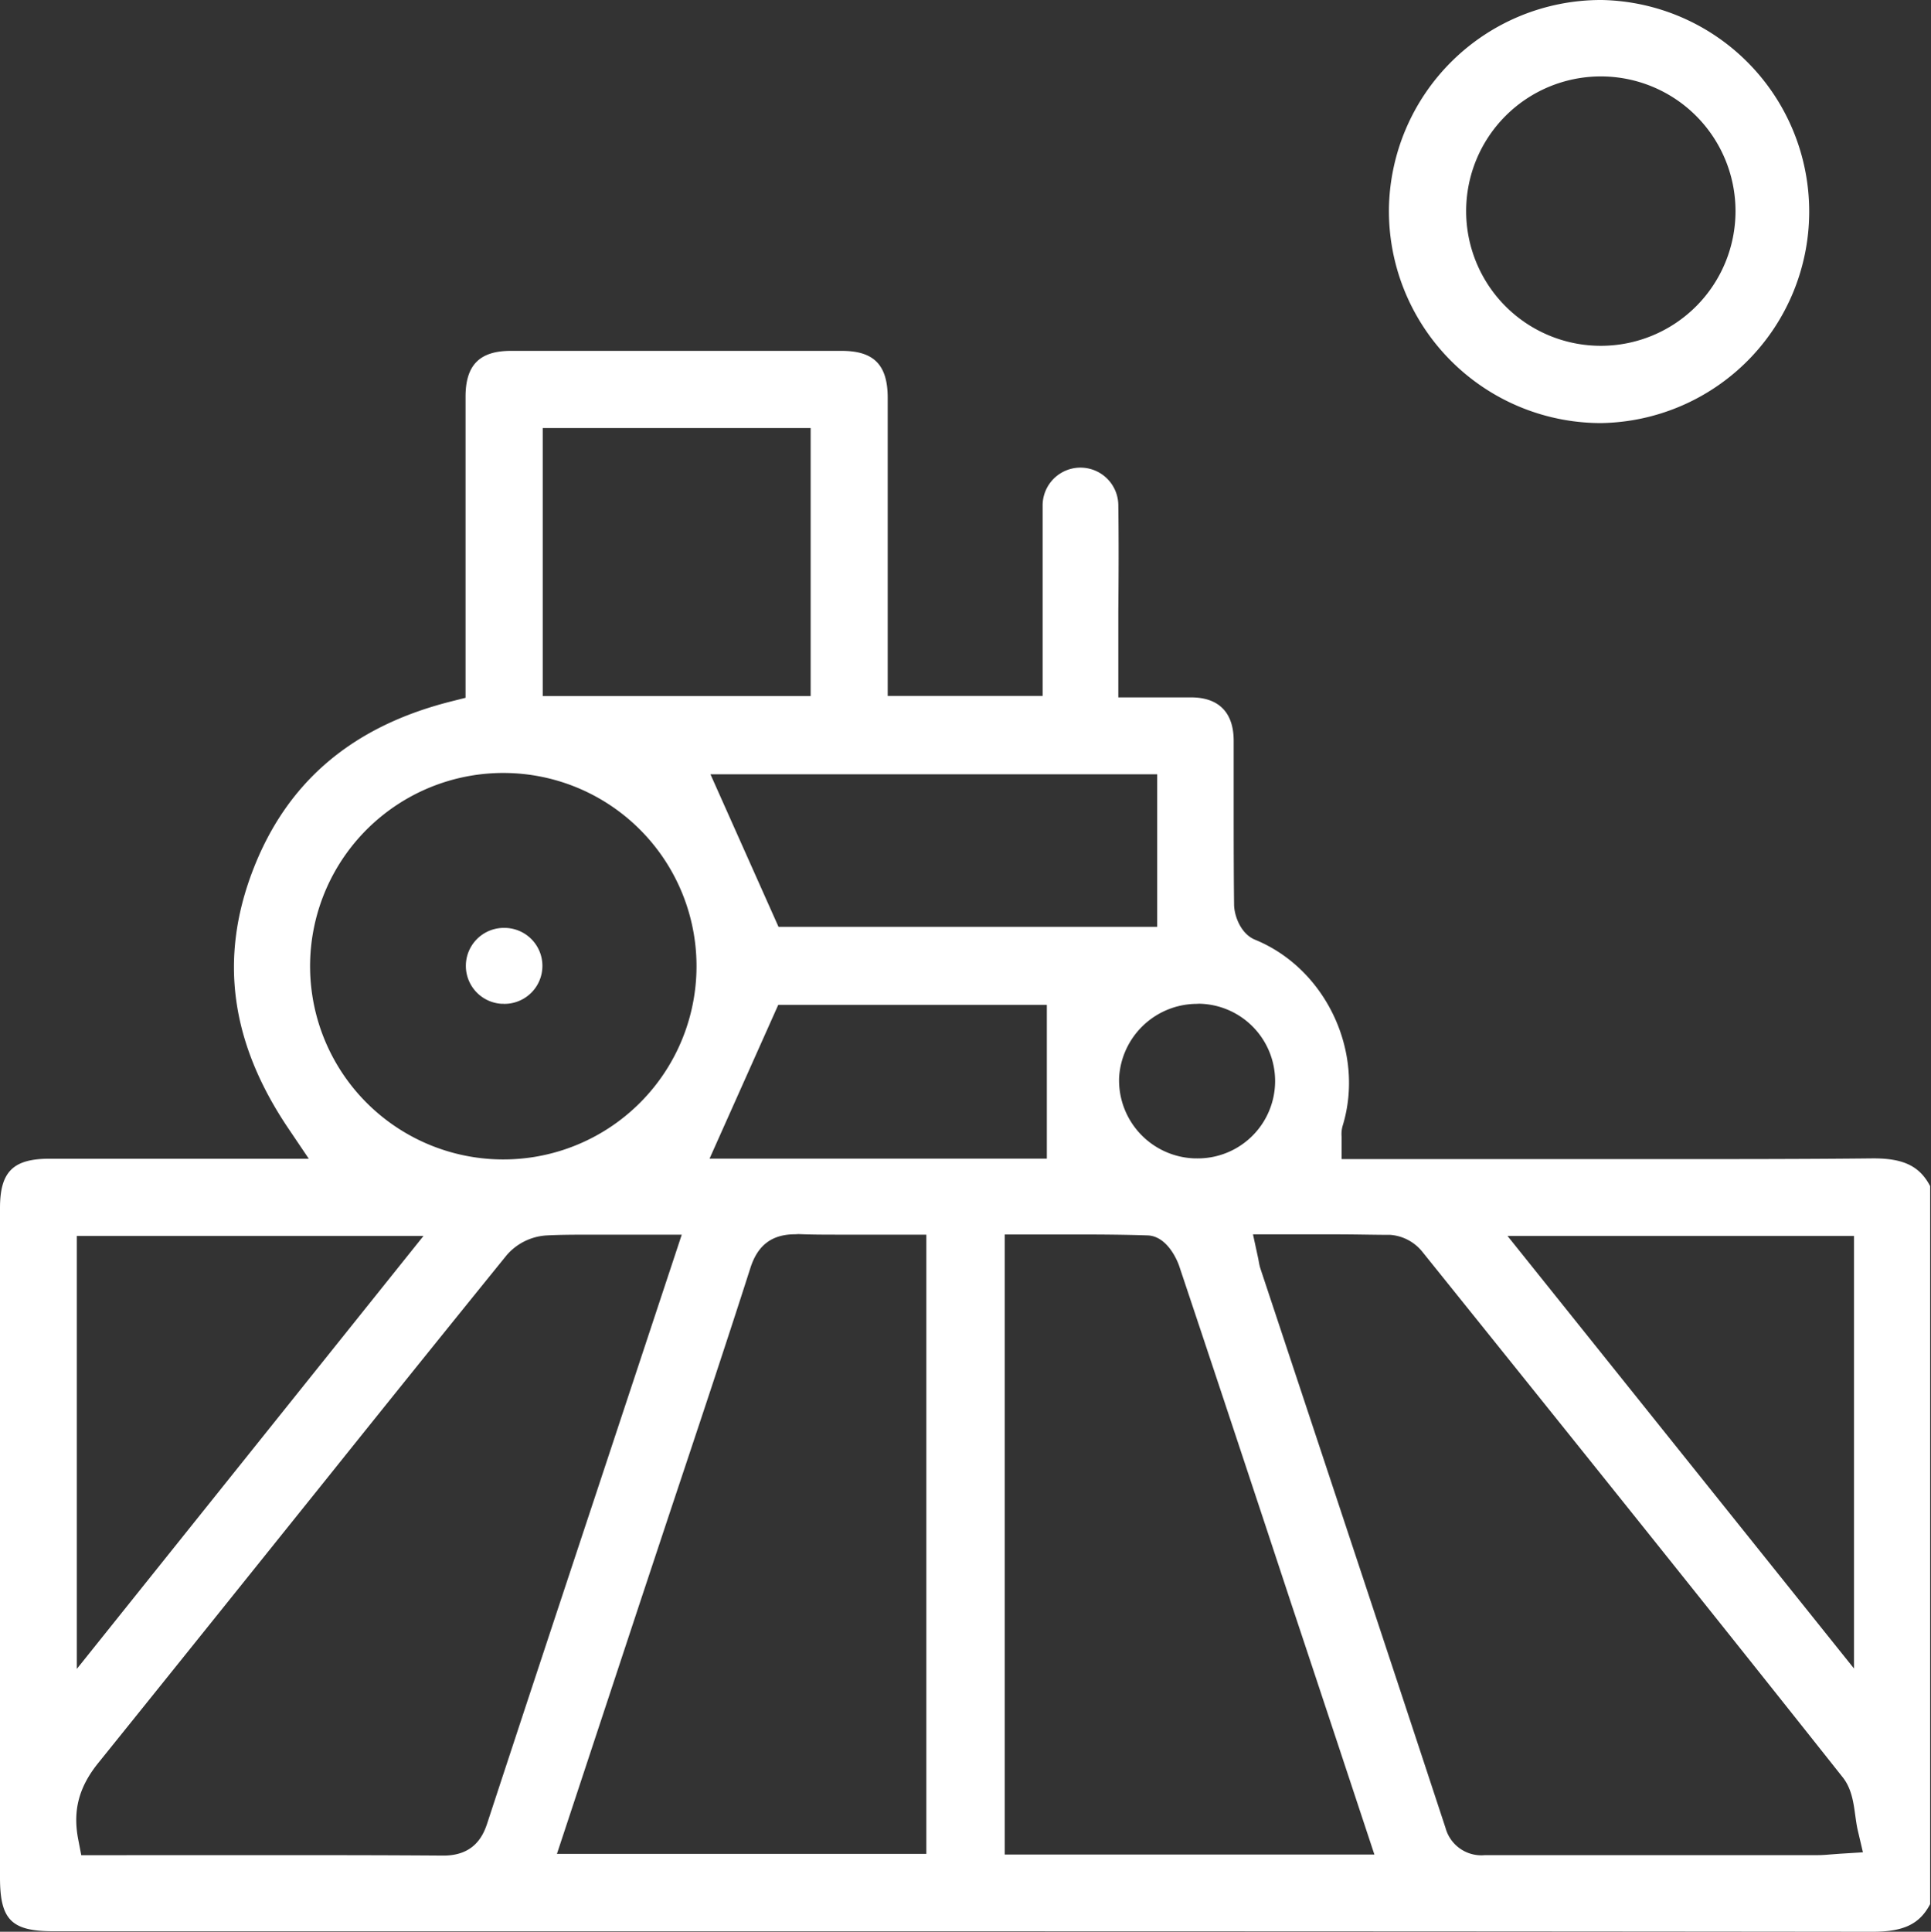
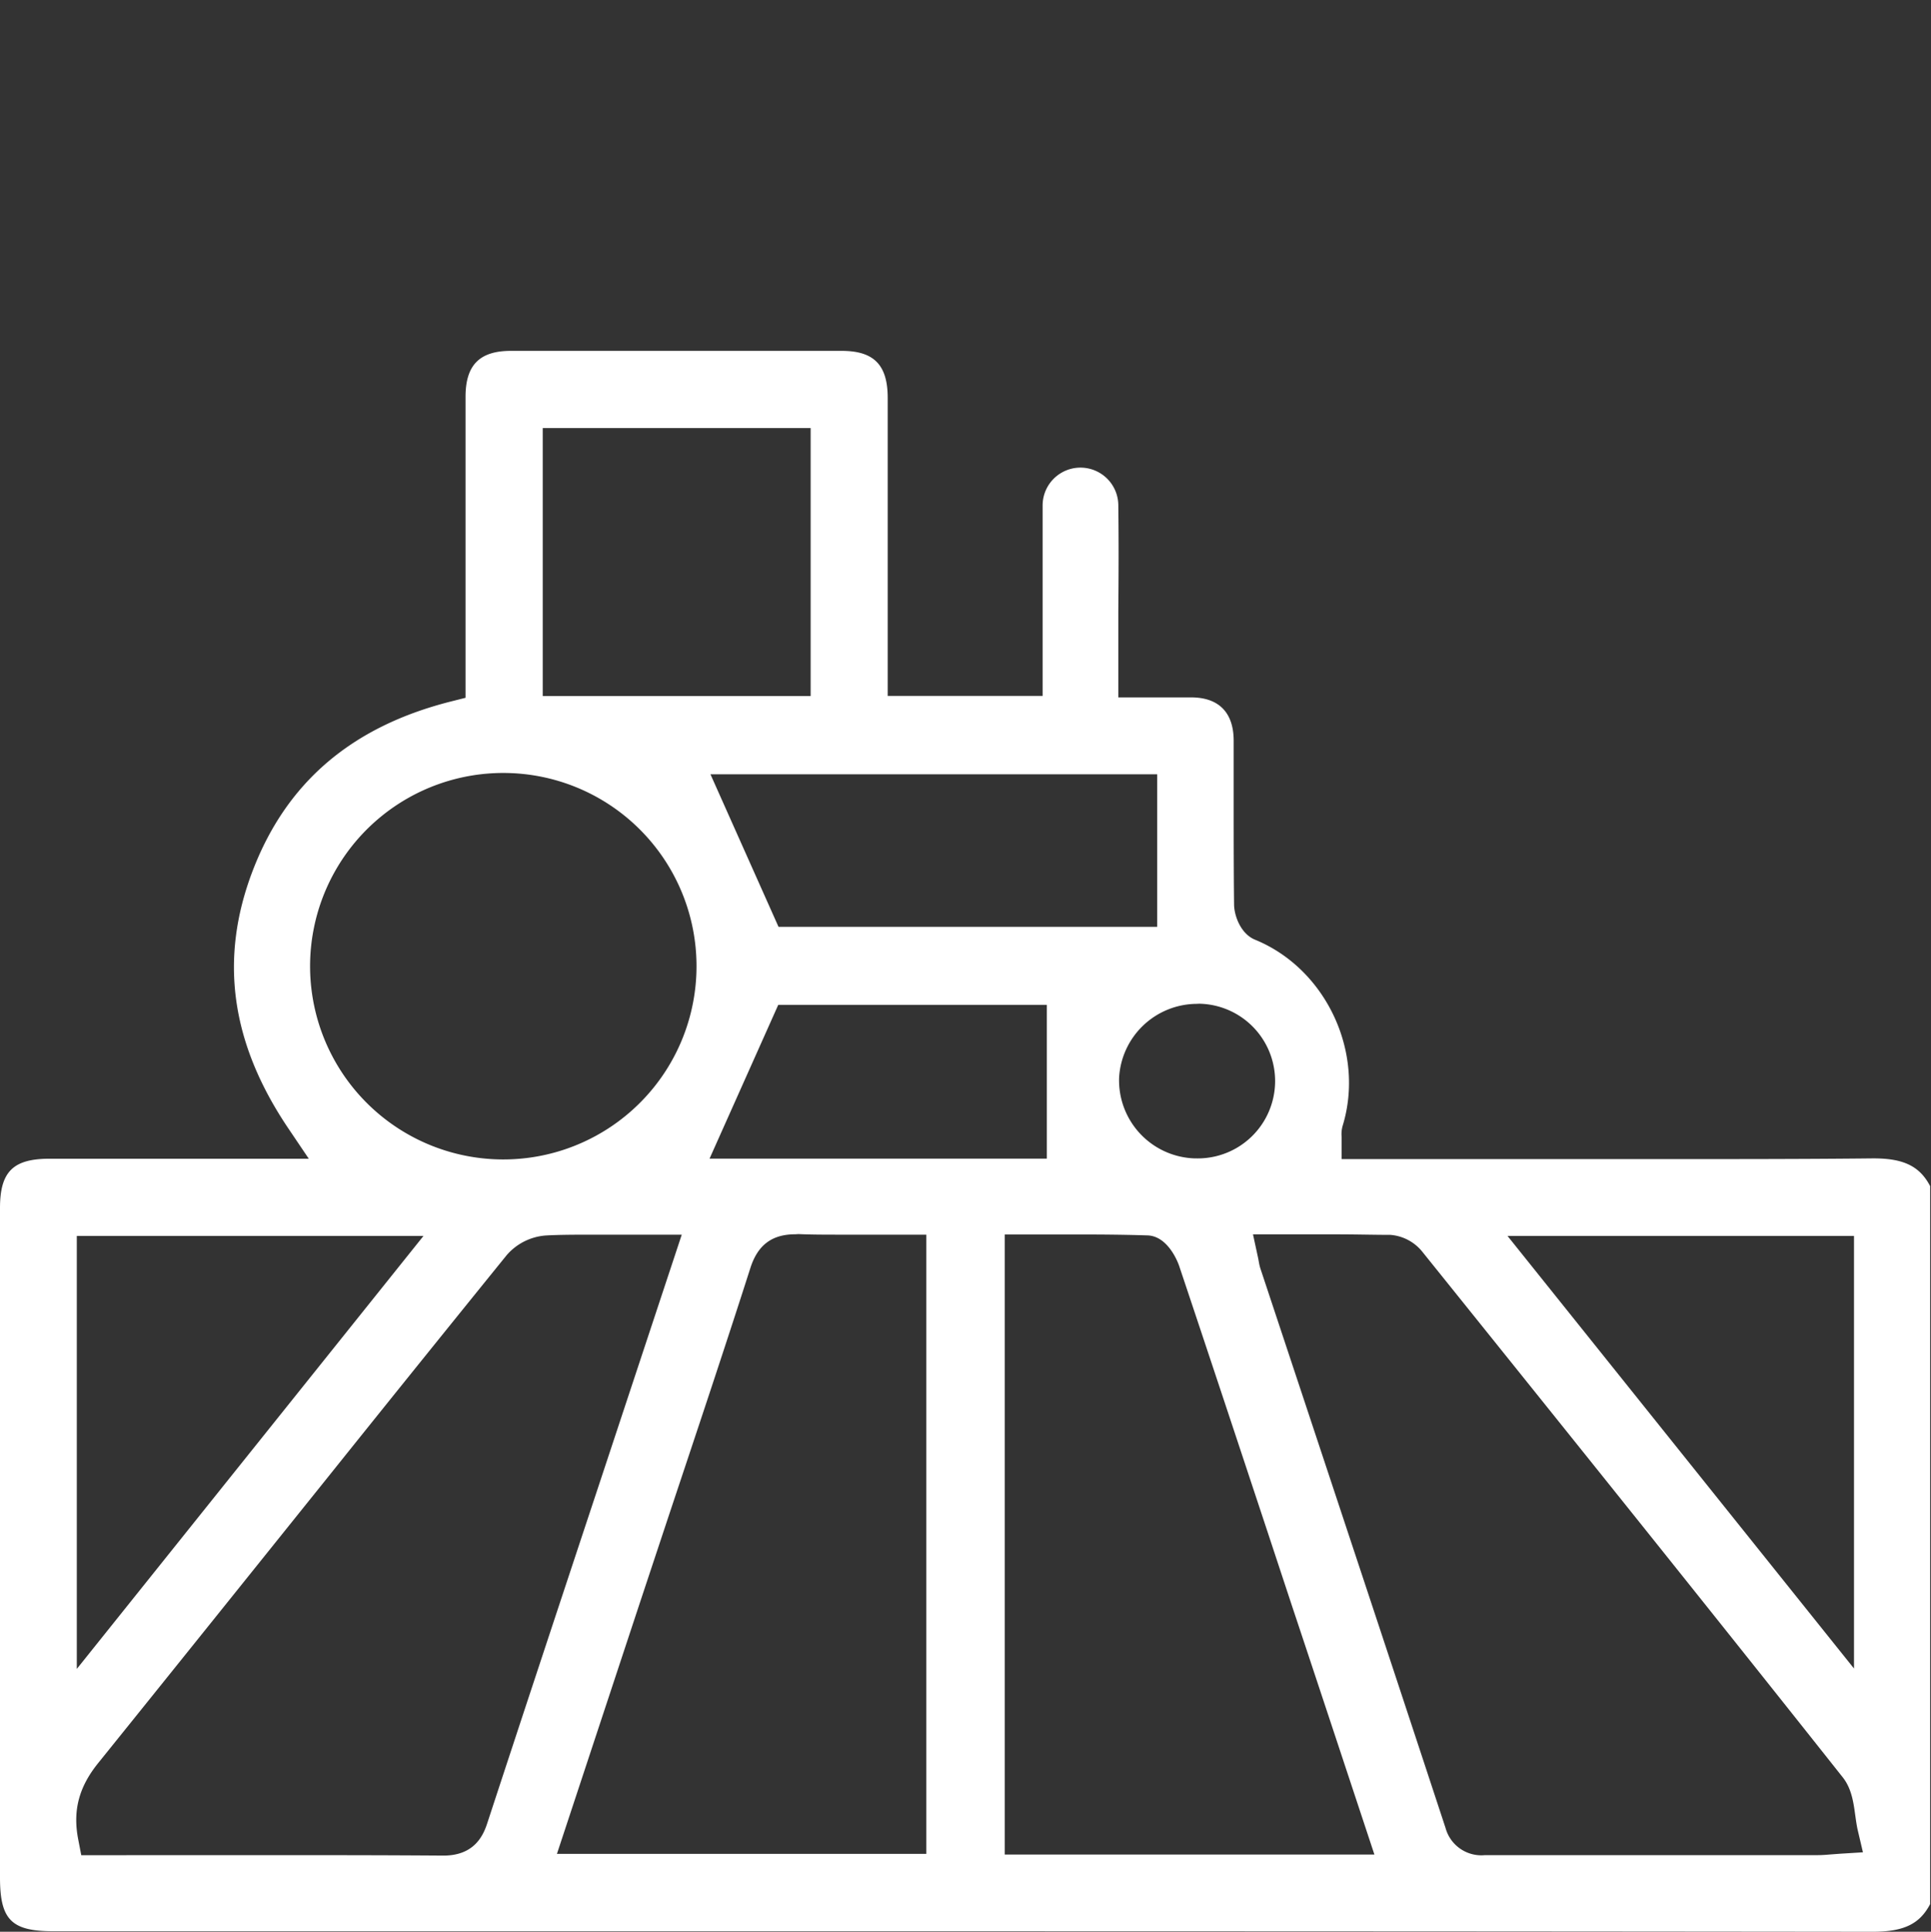
<svg xmlns="http://www.w3.org/2000/svg" width="293.92" height="294" viewBox="0 0 293.92 294">
  <rect x="0" y="0" width="293.92" height="294" fill="#333333" stroke="none" />
  <defs>
    <style>.cls-1{fill:#fff;}</style>
  </defs>
  <g id="Livello_2" data-name="Livello 2">
    <g id="Livello_1-2" data-name="Livello 1">
-       <path class="cls-1" d="M285.12,294c-61.17-.07-121.4-.08-177.38-.08H8.08c-6.34,0-8.08-1.75-8.08-8.16V183.86c0-5.55,2-7.51,7.56-7.51H47l-3.15-4.67c-8.75-13-10.51-25.8-5.38-39.18s15-21.9,30.13-25.73l2.26-.57V89.4q0-14.52,0-29c0-4.84,2.13-7,6.9-7h50.36c4.92,0,7,2.15,7,7.17q0,13.71,0,27.42v17.92h23.58V93.57c0-1.68,0-3.37,0-5,0-3.81,0-7.74,0-11.6a5.76,5.76,0,1,1,11.52-.08c.07,5.32.05,10.73,0,16,0,2.28,0,4.56,0,6.83v6.42h8.16l2.92,0c4.22,0,6.47,2.31,6.48,6.57q0,4.67,0,9.33c0,5.1,0,10.38.06,15.58,0,1.71,1,4.52,3.22,5.41,10.77,4.42,16.73,17.11,13.31,28.3a4.5,4.5,0,0,0-.16,1.66c0,.12,0,.25,0,.42v3h6.4l19.66,0h19.66c14,0,24.86,0,35.08-.11h.2c4.53,0,7,1.19,8.58,4.22V289.79c-1.6,3.06-4.05,4.21-8.76,4.21ZM41.57,282.34c7.08,0,16.42,0,25.92.07,4.54,0,6-2.82,6.68-4.94,5.5-16.77,11.14-33.8,16.6-50.28l13-39.28H95.06l-4.38,0c-3,0-5.35,0-7.56.12a8.71,8.71,0,0,0-6,3Q63.44,207.92,49.84,224.9C38.42,239.12,26.62,253.84,15,268.26c-3,3.69-3.94,7.28-3.1,11.66l.47,2.43Zm149.94-90.83c.05.25.08.44.11.59a7,7,0,0,0,.24,1l6.28,18.92c7.19,21.69,14.63,44.11,21.89,66.19a5.65,5.65,0,0,0,6,4.13q17.24,0,34.4,0h16.26c.66,0,1.26-.05,2-.11l1.33-.1,3.54-.22-.81-3.45c-.15-.68-.25-1.41-.36-2.19-.26-1.91-.55-4.07-1.91-5.78-20.85-26.3-41.31-51.78-64-80a6.92,6.92,0,0,0-4.85-2.55c-2.49,0-5.16-.08-8.66-.08l-8.58,0h-3.67Zm-38.58,90.74H209.2s-10-30.24-12.51-37.74L192.89,233c-4.38-13.23-8.91-26.9-13.41-40.34-.06-.19-1.56-4.53-4.81-4.64-3.69-.12-7.35-.14-10.13-.14H152.93Zm-31.88-94.4c-3.53,0-5.7,1.62-6.82,5.09-4,12.49-8.24,25.15-12.32,37.39q-2.26,6.81-4.52,13.62L89.6,267.53l-4.83,14.62H141V187.91h-3l-4.91,0-4.73,0c-2.67,0-4.84,0-6.83-.09ZM11.69,254,64.46,188.1H11.69Zm270.51-.06V188.1H229.46ZM108,176.34h51.34V152.93H118.46Zm-31.38-58.7a29.41,29.41,0,1,0,20.81,8.64,29.39,29.39,0,0,0-20.81-8.64Zm105.49,35.14A11.91,11.91,0,0,0,170.34,164a11.89,11.89,0,0,0,11.54,12.3h.22a11.77,11.77,0,0,0,.43-23.54ZM118.5,141.06h57.64V117.84h-68ZM82.61,105.93h40.78V65.15H82.61Z" />
-       <path class="cls-1" d="M76.67,152.77h-.32a5.78,5.78,0,0,1,.32-11.55h.22a5.78,5.78,0,0,1-.22,11.56Z" />
-       <path class="cls-1" d="M243.61,64.39a32.3,32.3,0,0,1-32.2-32.55A32.27,32.27,0,0,1,243.65,0h.17a32.2,32.2,0,0,1-.15,64.39Zm0-52.76a20.5,20.5,0,1,0,.11,0Z" />
+       <path class="cls-1" d="M285.12,294c-61.17-.07-121.4-.08-177.38-.08H8.08c-6.34,0-8.08-1.75-8.08-8.16V183.86c0-5.55,2-7.51,7.56-7.51H47l-3.15-4.67c-8.75-13-10.51-25.8-5.38-39.18s15-21.9,30.13-25.73l2.26-.57V89.4q0-14.52,0-29c0-4.84,2.13-7,6.9-7h50.36c4.92,0,7,2.15,7,7.17q0,13.71,0,27.42v17.92h23.58V93.57c0-1.68,0-3.37,0-5,0-3.81,0-7.74,0-11.6a5.76,5.76,0,1,1,11.52-.08c.07,5.32.05,10.73,0,16,0,2.28,0,4.56,0,6.83v6.42h8.16l2.92,0c4.22,0,6.47,2.31,6.48,6.57q0,4.67,0,9.33c0,5.1,0,10.38.06,15.58,0,1.71,1,4.52,3.22,5.41,10.77,4.42,16.73,17.11,13.31,28.3a4.5,4.5,0,0,0-.16,1.66c0,.12,0,.25,0,.42v3h6.4l19.66,0h19.66c14,0,24.86,0,35.08-.11h.2c4.53,0,7,1.19,8.58,4.22V289.79c-1.6,3.06-4.05,4.21-8.76,4.21ZM41.57,282.34c7.08,0,16.42,0,25.92.07,4.54,0,6-2.82,6.68-4.94,5.5-16.77,11.14-33.8,16.6-50.28l13-39.28H95.06l-4.38,0c-3,0-5.35,0-7.56.12a8.71,8.71,0,0,0-6,3Q63.44,207.92,49.84,224.9C38.42,239.12,26.62,253.84,15,268.26c-3,3.69-3.94,7.28-3.1,11.66l.47,2.43Zm149.94-90.83c.05.25.08.44.11.59a7,7,0,0,0,.24,1l6.28,18.92c7.19,21.69,14.63,44.11,21.89,66.19a5.65,5.65,0,0,0,6,4.13q17.24,0,34.4,0h16.26c.66,0,1.26-.05,2-.11l1.33-.1,3.54-.22-.81-3.45c-.15-.68-.25-1.41-.36-2.19-.26-1.91-.55-4.07-1.91-5.78-20.85-26.3-41.31-51.78-64-80a6.92,6.92,0,0,0-4.85-2.55c-2.49,0-5.16-.08-8.66-.08l-8.58,0h-3.67Zm-38.58,90.74H209.2s-10-30.24-12.51-37.74L192.89,233c-4.38-13.23-8.91-26.9-13.41-40.34-.06-.19-1.56-4.53-4.81-4.64-3.69-.12-7.35-.14-10.13-.14H152.93Zm-31.88-94.4c-3.53,0-5.7,1.62-6.82,5.09-4,12.49-8.24,25.15-12.32,37.39q-2.26,6.81-4.52,13.62L89.6,267.53l-4.83,14.62H141V187.91h-3l-4.91,0-4.73,0c-2.67,0-4.84,0-6.83-.09ZM11.69,254,64.46,188.1H11.69Zm270.51-.06V188.1H229.46ZM108,176.34h51.34V152.93H118.46Zm-31.38-58.7a29.41,29.41,0,1,0,20.81,8.64,29.39,29.39,0,0,0-20.81-8.64Zm105.49,35.14A11.91,11.91,0,0,0,170.34,164a11.89,11.89,0,0,0,11.54,12.3h.22a11.77,11.77,0,0,0,.43-23.54ZM118.5,141.06h57.64V117.84h-68ZM82.61,105.93h40.78V65.15H82.61" />
    </g>
  </g>
</svg>